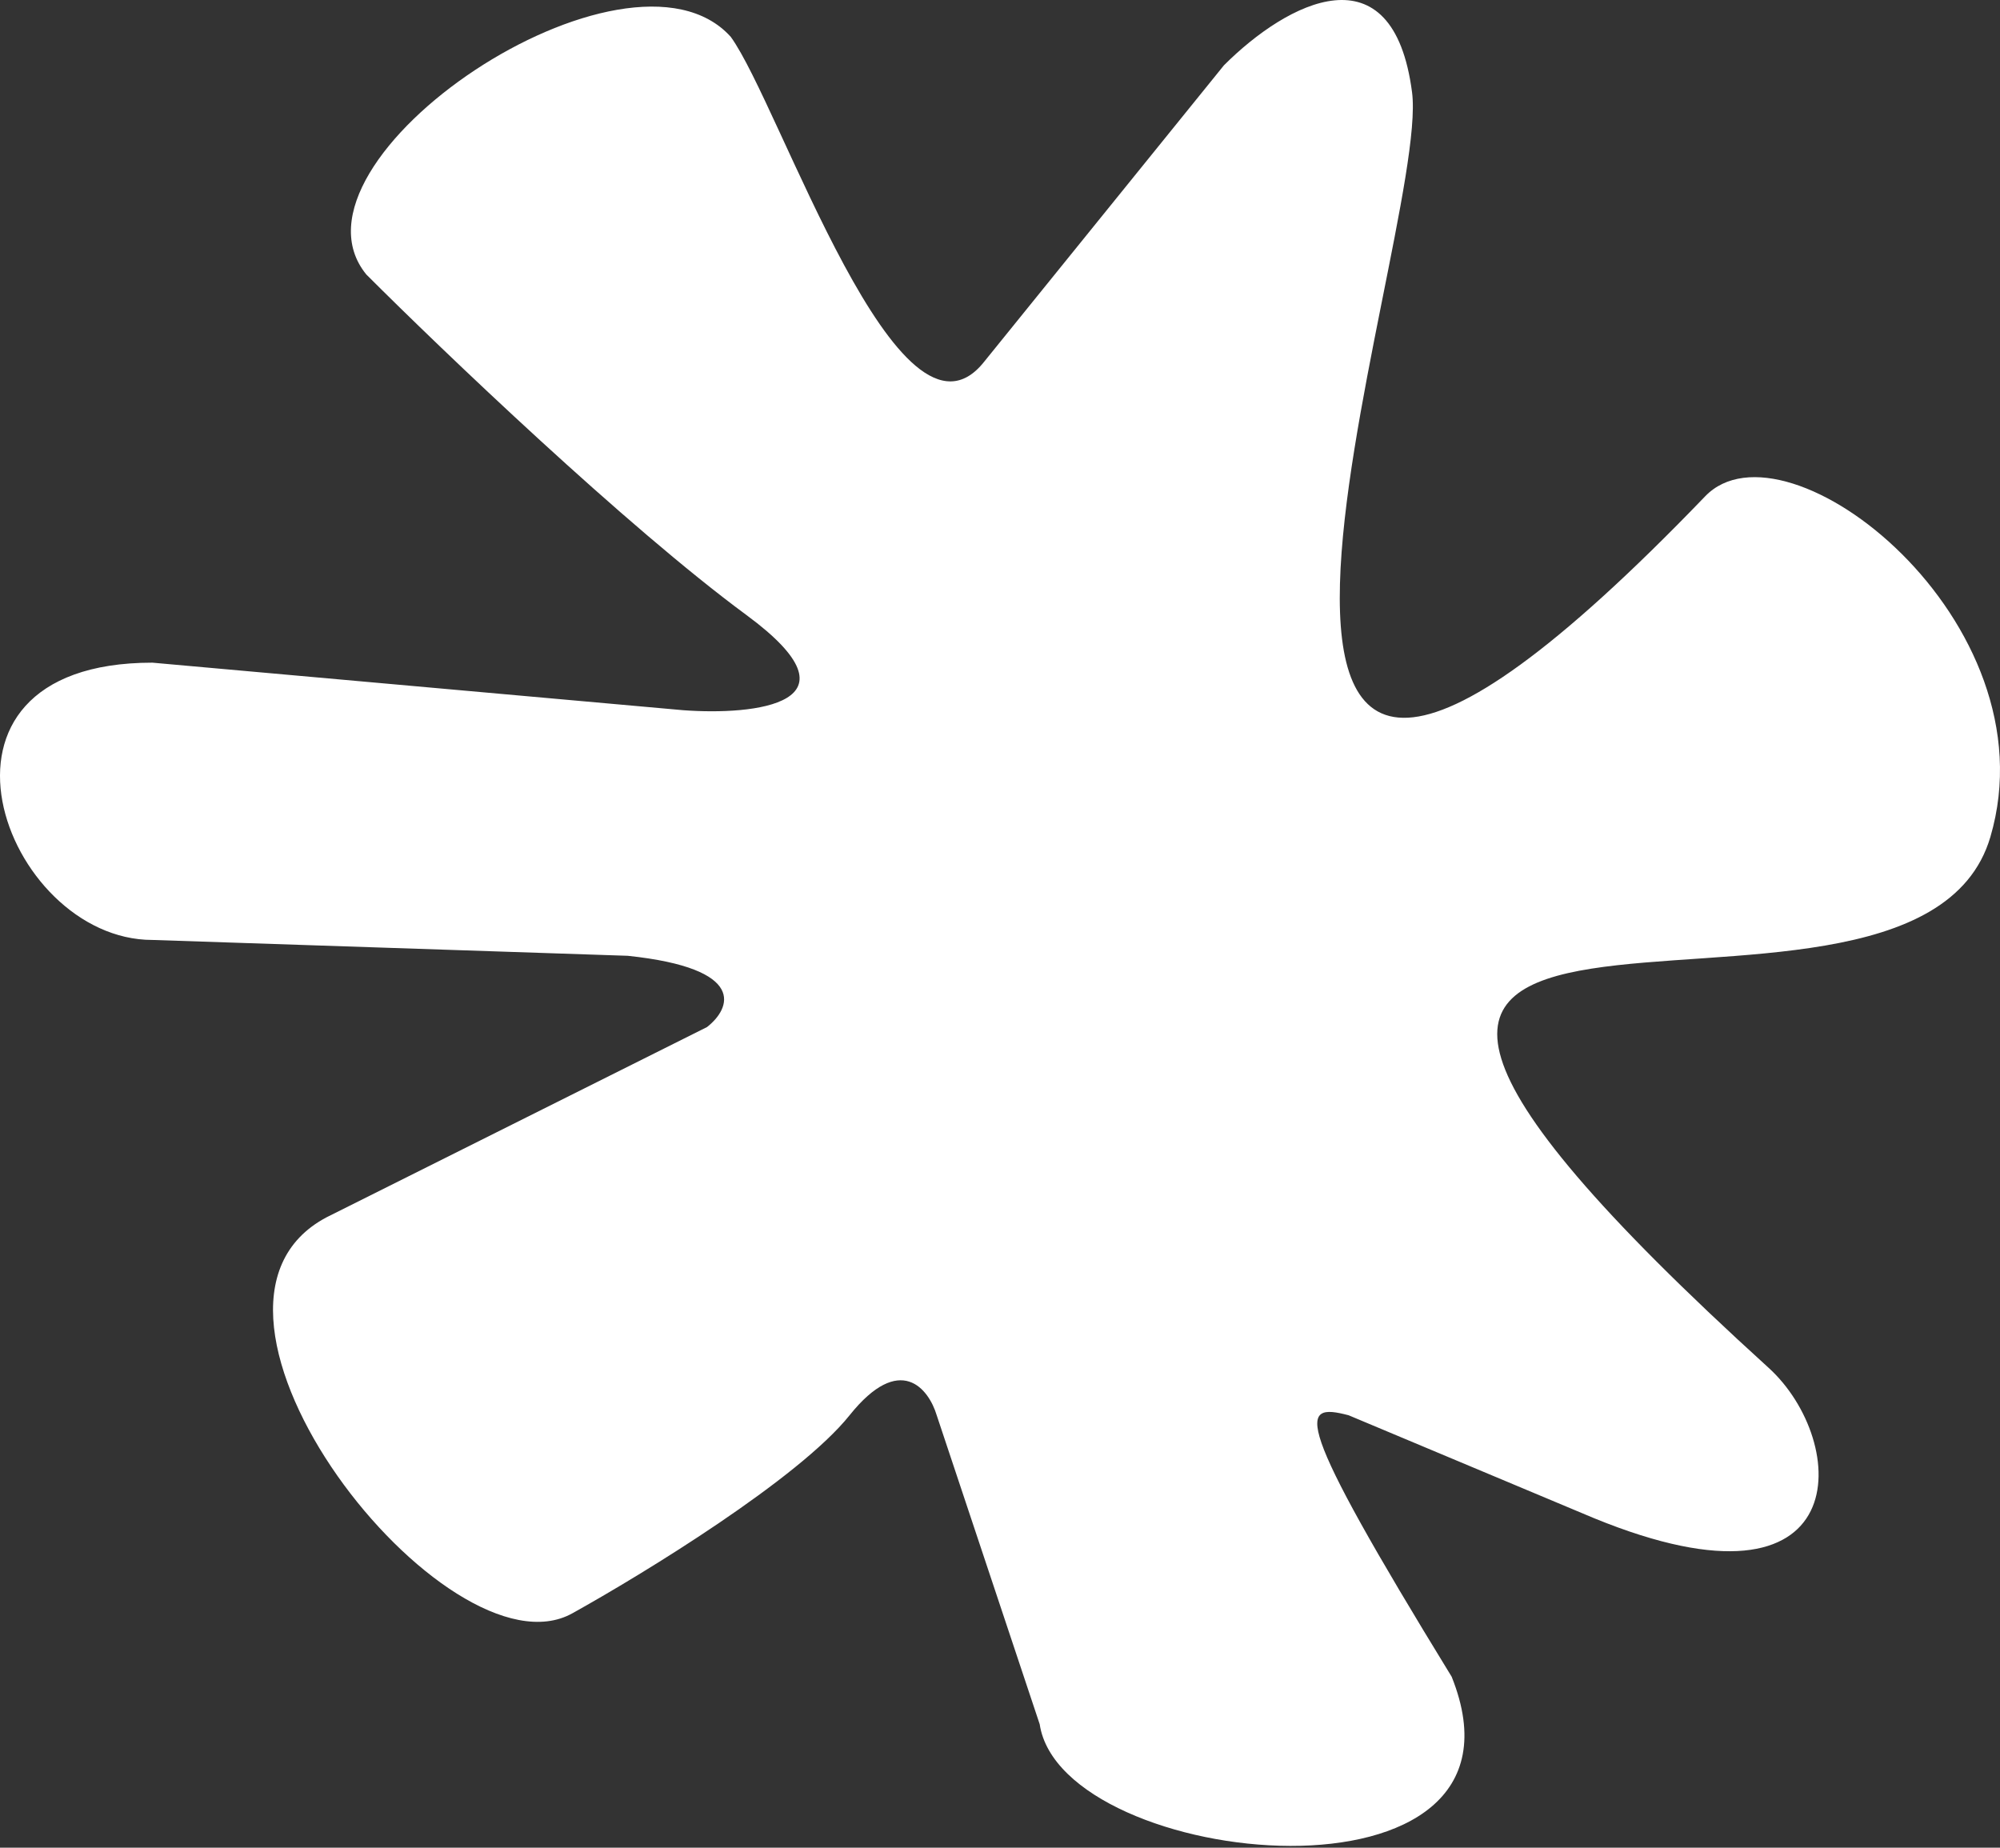
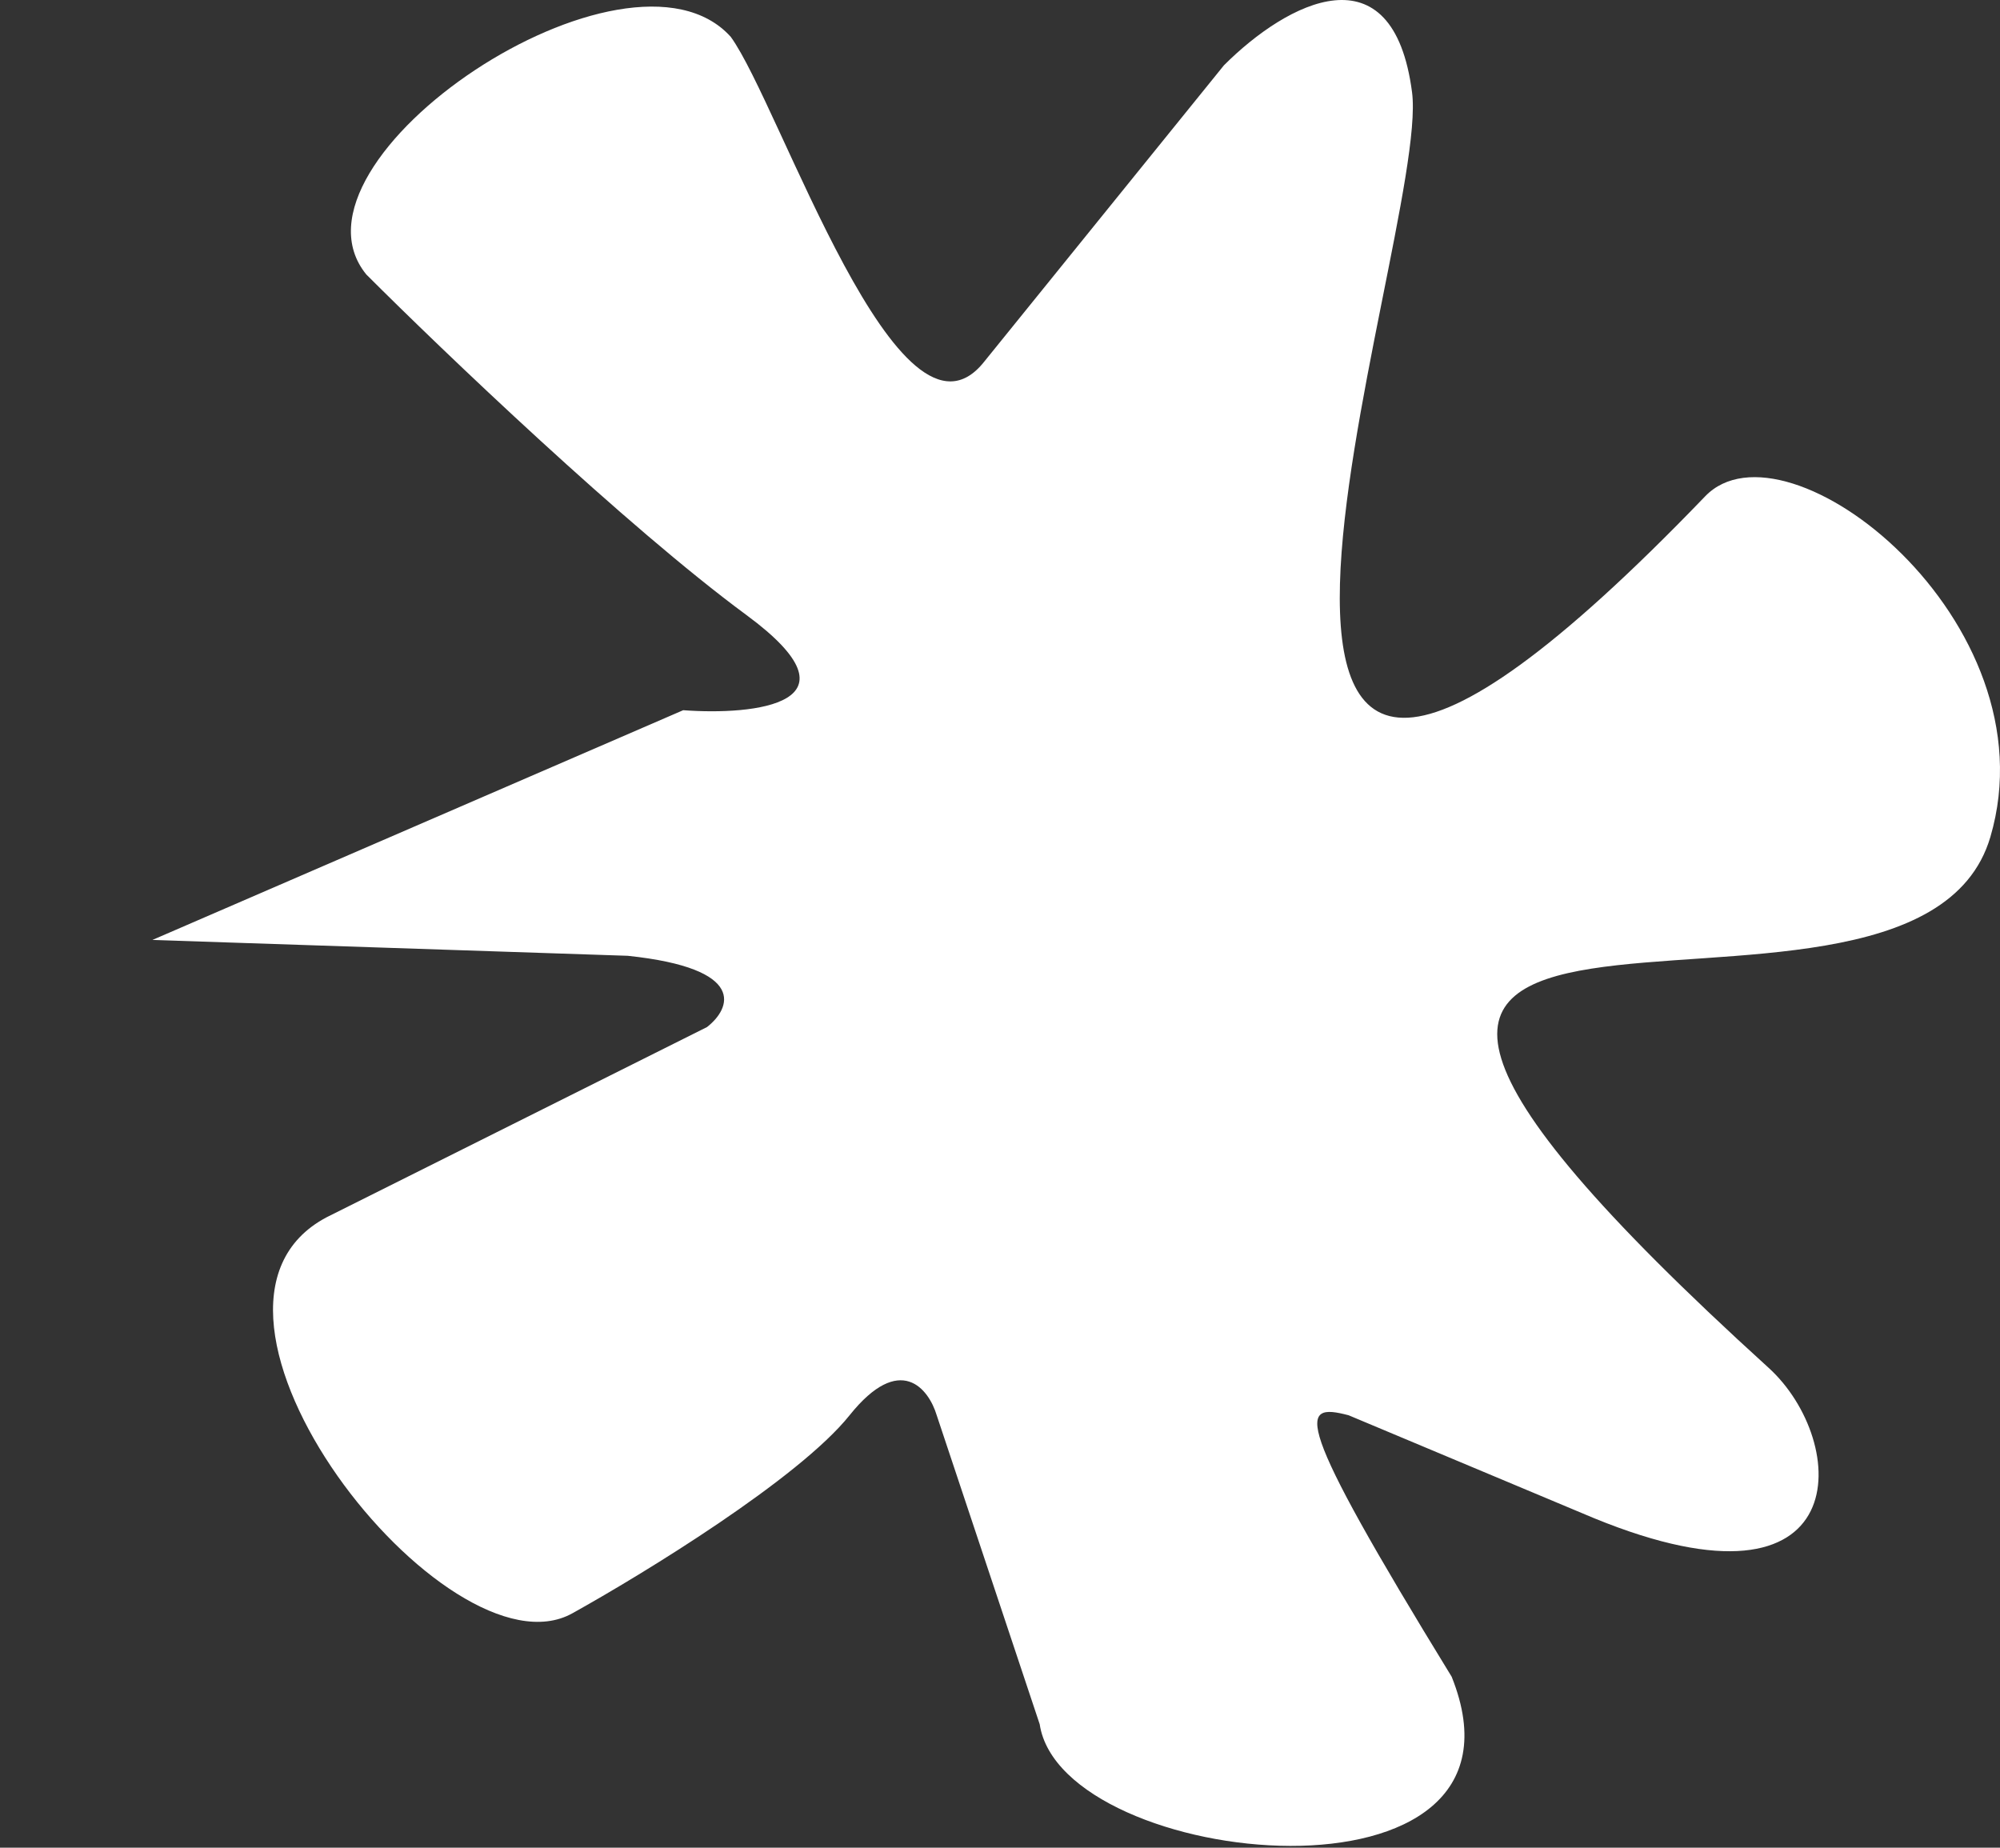
<svg xmlns="http://www.w3.org/2000/svg" width="604" height="558" viewBox="0 0 604 558" fill="none">
  <rect x="0" y="0" width="604" height="558" fill="#333333" stroke="none" />
-   <path d="M110.626 82.894C82.525 48.433 189.578 -23.343 220.682 11.118C235.647 31.685 271.535 141.741 297.243 109.211L369.629 19.723C388.769 0.582 420.697 -16.158 426.439 27.865C432.181 71.888 333.131 338.893 514.963 149.883C539.498 124.379 620.234 187.685 601.093 252.762C577.168 334.108 325.953 224.052 534.103 413.061C558.639 435.341 561.031 491.049 481.467 458.519L407.299 427.416C392.374 423.477 389.981 427.416 438.402 506.369C467.723 579.573 320.598 564.635 313.991 520.724L282.888 427.416C280.495 419.441 271.882 408.276 256.57 427.416C241.258 446.556 194.364 475.267 172.832 487.229C135.162 508.157 46.027 395.348 98.663 367.603L213.503 310.182C220.681 304.6 225.945 292.478 189.578 288.65L46.027 283.865C1.179 283.865 -29.923 200.126 46.027 200.126L206.324 214.482C227.856 216.077 261.83 212.568 225.464 185.771C189.097 158.975 133.752 106.021 110.626 82.894Z" fill="white" />
+   <path d="M110.626 82.894C82.525 48.433 189.578 -23.343 220.682 11.118C235.647 31.685 271.535 141.741 297.243 109.211L369.629 19.723C388.769 0.582 420.697 -16.158 426.439 27.865C432.181 71.888 333.131 338.893 514.963 149.883C539.498 124.379 620.234 187.685 601.093 252.762C577.168 334.108 325.953 224.052 534.103 413.061C558.639 435.341 561.031 491.049 481.467 458.519L407.299 427.416C392.374 423.477 389.981 427.416 438.402 506.369C467.723 579.573 320.598 564.635 313.991 520.724L282.888 427.416C280.495 419.441 271.882 408.276 256.57 427.416C241.258 446.556 194.364 475.267 172.832 487.229C135.162 508.157 46.027 395.348 98.663 367.603L213.503 310.182C220.681 304.6 225.945 292.478 189.578 288.65L46.027 283.865L206.324 214.482C227.856 216.077 261.83 212.568 225.464 185.771C189.097 158.975 133.752 106.021 110.626 82.894Z" fill="white" />
</svg>